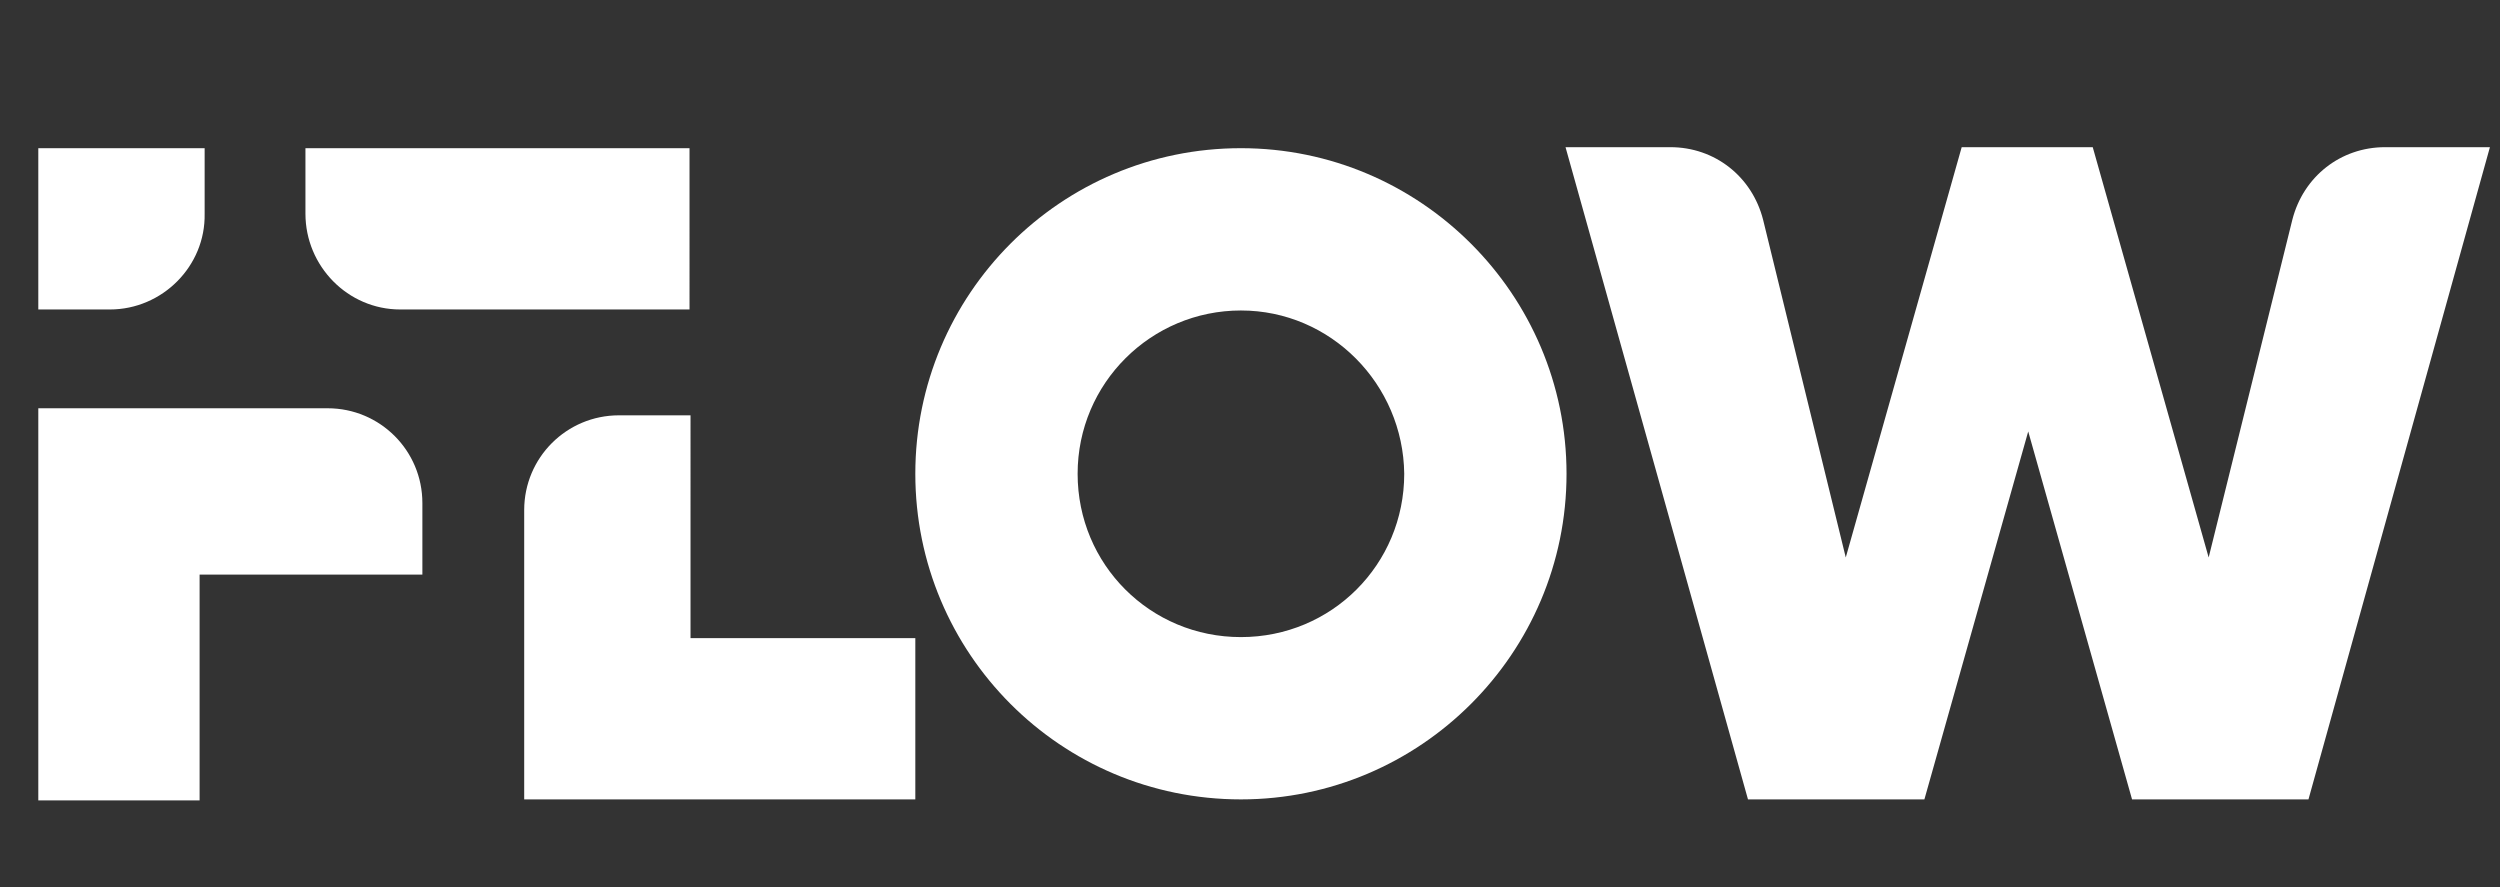
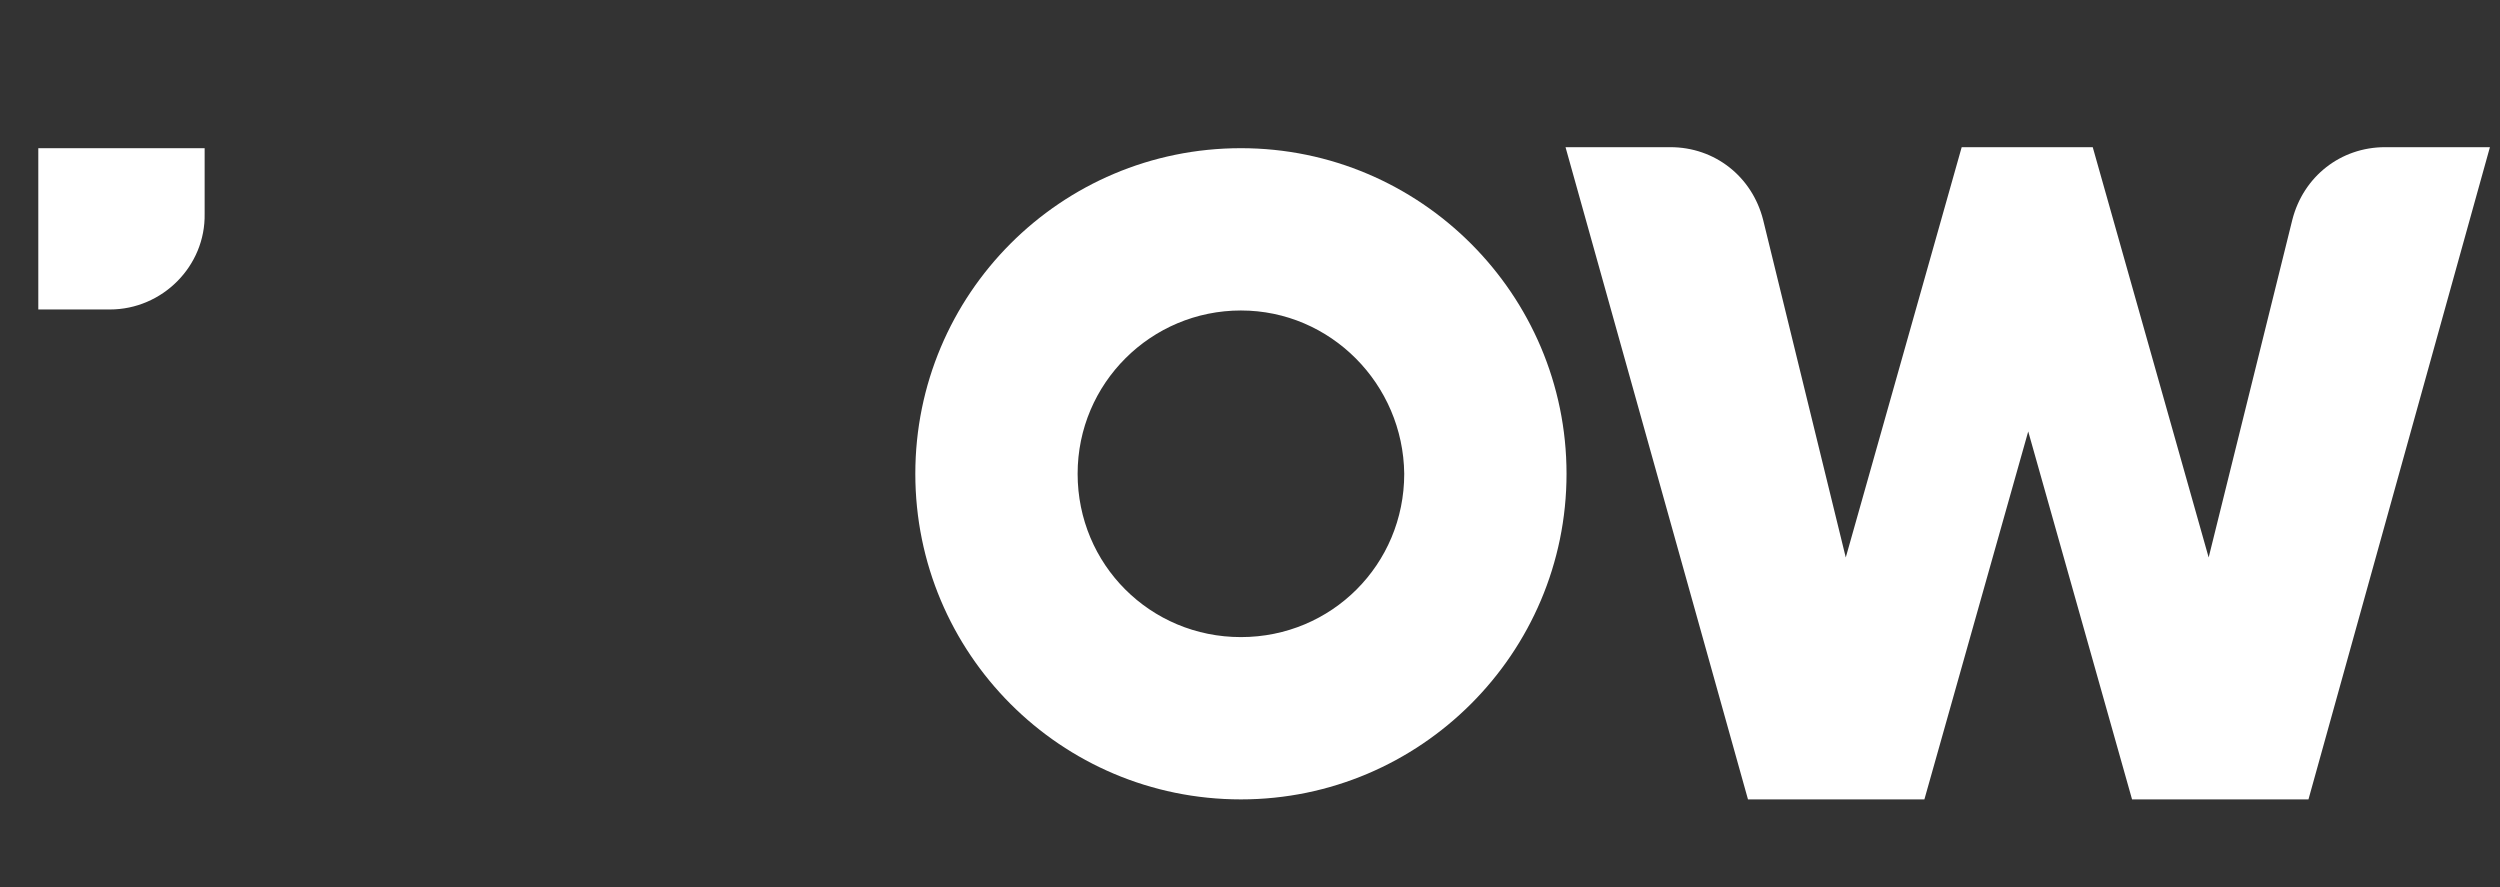
<svg xmlns="http://www.w3.org/2000/svg" version="1.1" id="Слой_1" x="0px" y="0px" viewBox="0 0 248 88" style="enable-background:new 0 0 248 88;" xml:space="preserve">
  <rect x="0" y="0" width="248" height="88" fill="#333333" stroke="none" />
  <style type="text/css"> .st0{fill-rule:evenodd;clip-rule:evenodd;fill:#FFFFFF;} </style>
  <g>
    <g>
      <path class="st0" d="M173.4,79.3l-18.1-64.7h10.4c4.4,0,8.1,2.9,9.2,7.2l8.2,33.5l11.5-40.7h13l11.5,40.7l8.3-33.5 c1.1-4.3,4.8-7.2,9.2-7.2H247l-18,64.7h-17.5l-10.3-36.5l-10.3,36.5L173.4,79.3L173.4,79.3z" />
-       <path class="st0" d="M68.5,63.3h22.3v16H52V50.6c0-5.2,4.2-9.4,9.4-9.4h7.1V63.3z" />
-       <path class="st0" d="M19.8,57.1v22.3h-16V40.5h28.7c5.2,0,9.4,4.2,9.4,9.4v7.1H19.8z" />
      <path class="st0" d="M123.1,14.7c17.8,0,32.3,14.5,32.3,32.3s-14.5,32.3-32.3,32.3c-17.9,0-32.3-14.5-32.3-32.3 S105.2,14.7,123.1,14.7L123.1,14.7z M123.1,30.8c-8.9,0-16.2,7.2-16.2,16.2s7.2,16.2,16.2,16.2s16.2-7.2,16.2-16.2 C139.2,38.1,132,30.8,123.1,30.8z" />
    </g>
-     <path class="st0" d="M39.7,30.7c17,0,17.9,0,28.7,0V14.7H30.3v6.5C30.3,26.4,34.5,30.7,39.7,30.7z" />
    <path class="st0" d="M10.9,30.7c-17,0,3.8,0-7.1,0V14.7h16.5v6.5C20.4,26.4,16.1,30.7,10.9,30.7z" />
  </g>
</svg>